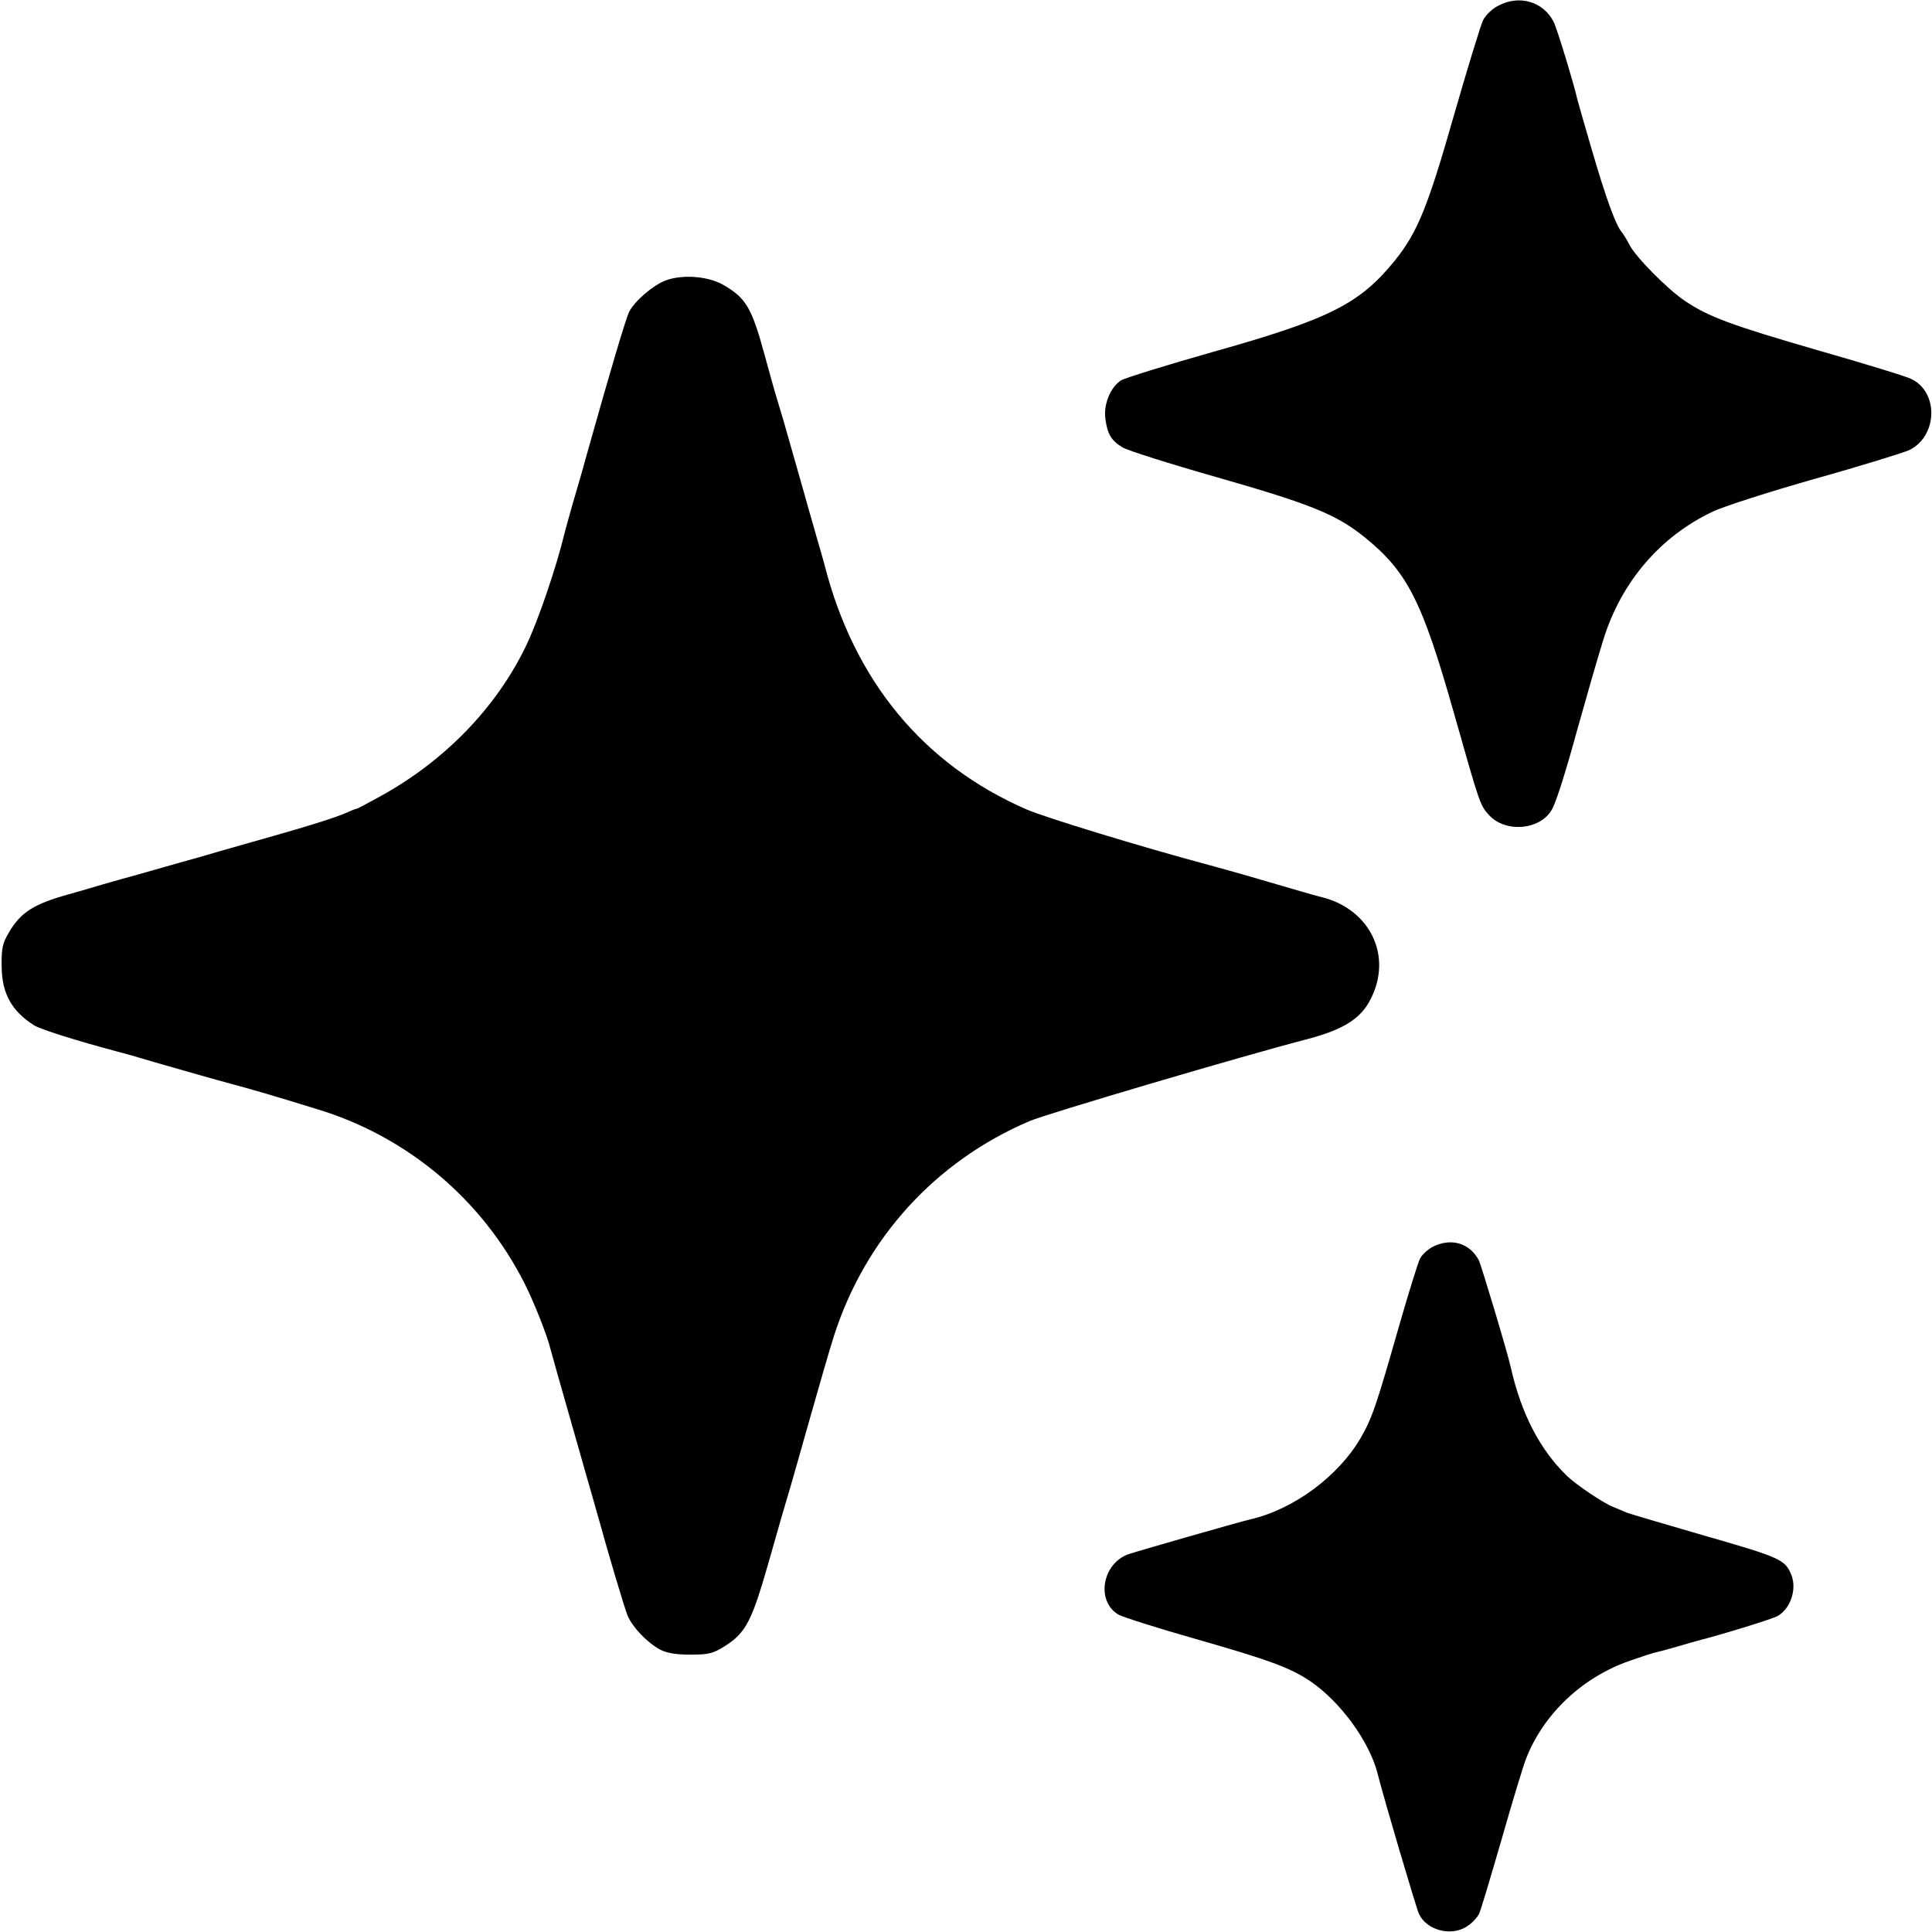
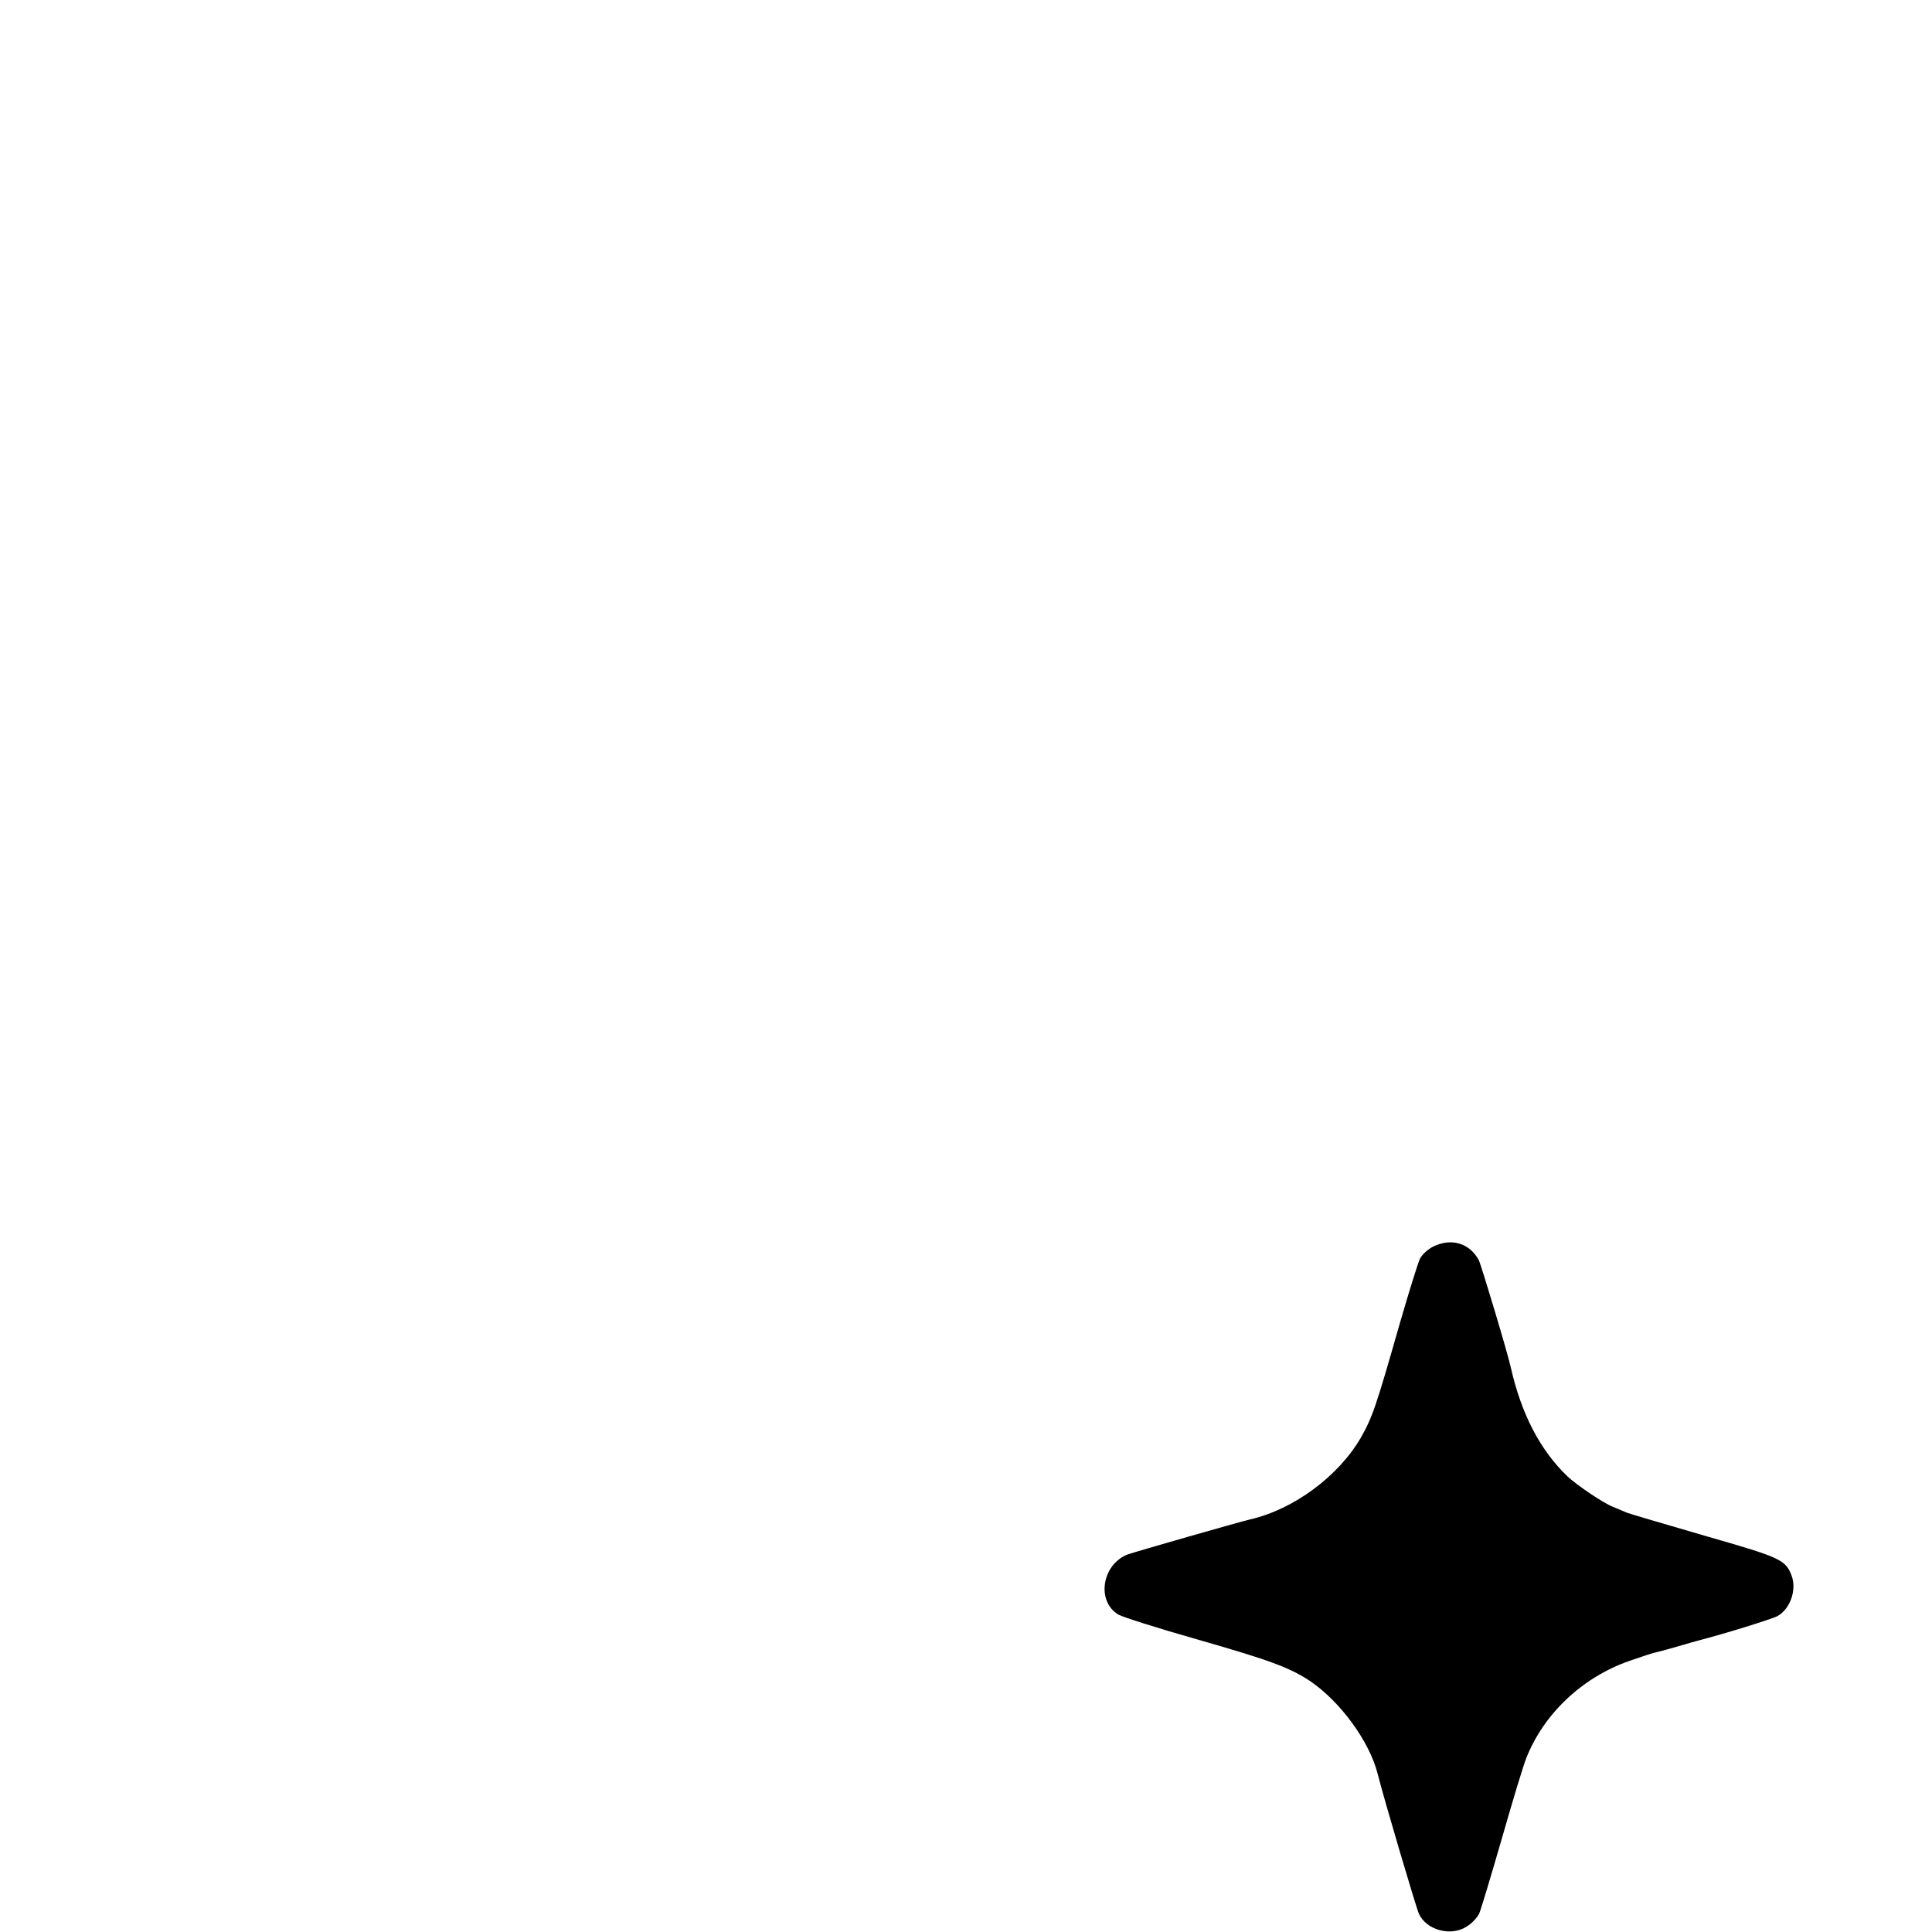
<svg xmlns="http://www.w3.org/2000/svg" version="1.0" width="700pt" height="700pt" viewBox="0 0 700 700" preserveAspectRatio="xMidYMid meet">
  <g transform="translate(0,700) scale(0.1,-0.1)" fill="#000000" stroke="none">
-     <path d="M5428 6979 c-21 -10 -45 -34 -54 -51 -9 -18 -56 -172 -105 -342 -96 -337 -133 -428 -216 -531 -127 -156 -235 -211 -658 -330 -170 -48 -320 -95 -333 -103 -39 -25 -64 -87 -57 -139 7 -55 21 -79 62 -104 18 -11 173 -60 345 -109 339 -97 430 -134 533 -217 154 -125 207 -229 321 -630 95 -335 96 -339 127 -374 60 -69 192 -57 232 22 15 28 51 143 88 279 33 118 76 268 97 335 65 207 205 371 395 461 39 19 205 72 370 119 165 46 319 94 342 104 102 49 109 207 10 257 -16 9 -170 56 -341 105 -314 91 -396 121 -483 180 -61 41 -178 159 -199 202 -9 17 -22 39 -29 47 -22 28 -55 118 -106 292 -28 95 -52 180 -54 188 -12 54 -75 262 -86 281 -38 74 -125 99 -201 58z" />
-     <path d="M2412 5984 c-45 -17 -111 -73 -132 -113 -12 -23 -67 -209 -145 -486 -18 -66 -45 -160 -60 -210 -14 -49 -27 -97 -29 -105 -30 -124 -96 -319 -140 -410 -108 -224 -294 -416 -526 -544 -45 -25 -85 -46 -87 -46 -3 0 -19 -6 -36 -14 -39 -17 -129 -46 -267 -85 -58 -16 -143 -41 -190 -54 -47 -14 -110 -32 -140 -40 -30 -9 -89 -25 -130 -37 -41 -12 -82 -23 -90 -25 -8 -3 -40 -11 -70 -20 -30 -9 -84 -25 -120 -35 -127 -35 -175 -65 -218 -139 -23 -39 -27 -57 -26 -121 0 -98 36 -163 116 -214 22 -15 160 -58 303 -96 17 -4 80 -22 140 -40 158 -45 191 -55 280 -79 74 -20 143 -40 305 -90 326 -99 597 -327 751 -632 35 -70 83 -191 94 -239 2 -8 40 -143 85 -300 45 -157 84 -294 87 -305 35 -127 95 -330 107 -359 18 -42 70 -97 118 -123 23 -12 55 -18 109 -18 67 0 82 4 124 30 77 49 98 88 160 305 30 107 64 224 75 260 11 36 44 154 75 263 31 109 69 242 86 295 113 354 367 634 709 780 60 26 778 238 1010 298 128 34 192 74 227 146 79 156 -4 325 -180 368 -18 4 -104 29 -192 55 -88 26 -185 53 -215 61 -243 65 -590 171 -660 201 -375 163 -626 467 -733 888 -3 11 -16 58 -30 105 -13 47 -27 94 -30 105 -5 20 -67 235 -88 310 -7 22 -17 58 -24 80 -7 22 -27 94 -45 160 -46 169 -67 205 -148 252 -54 32 -148 40 -210 17z" />
    <path d="M5192 2483 c-18 -9 -39 -28 -47 -43 -7 -14 -41 -123 -75 -241 -85 -298 -98 -335 -140 -409 -81 -139 -243 -259 -400 -295 -43 -10 -419 -118 -444 -127 -93 -36 -115 -169 -34 -218 16 -9 145 -50 286 -90 262 -75 335 -102 409 -151 110 -75 214 -218 244 -334 21 -85 140 -487 150 -509 27 -59 115 -83 172 -47 19 11 39 33 46 47 7 15 43 137 82 271 38 133 78 266 89 293 63 160 202 292 373 352 43 15 88 30 100 32 12 3 47 12 77 21 30 9 62 18 70 20 104 27 267 78 289 89 47 25 72 96 52 148 -22 57 -40 65 -312 143 -145 42 -273 80 -284 84 -11 5 -33 14 -50 21 -36 14 -132 79 -166 111 -99 95 -167 226 -205 394 -10 48 -108 374 -116 389 -33 62 -100 82 -166 49z" />
  </g>
</svg>